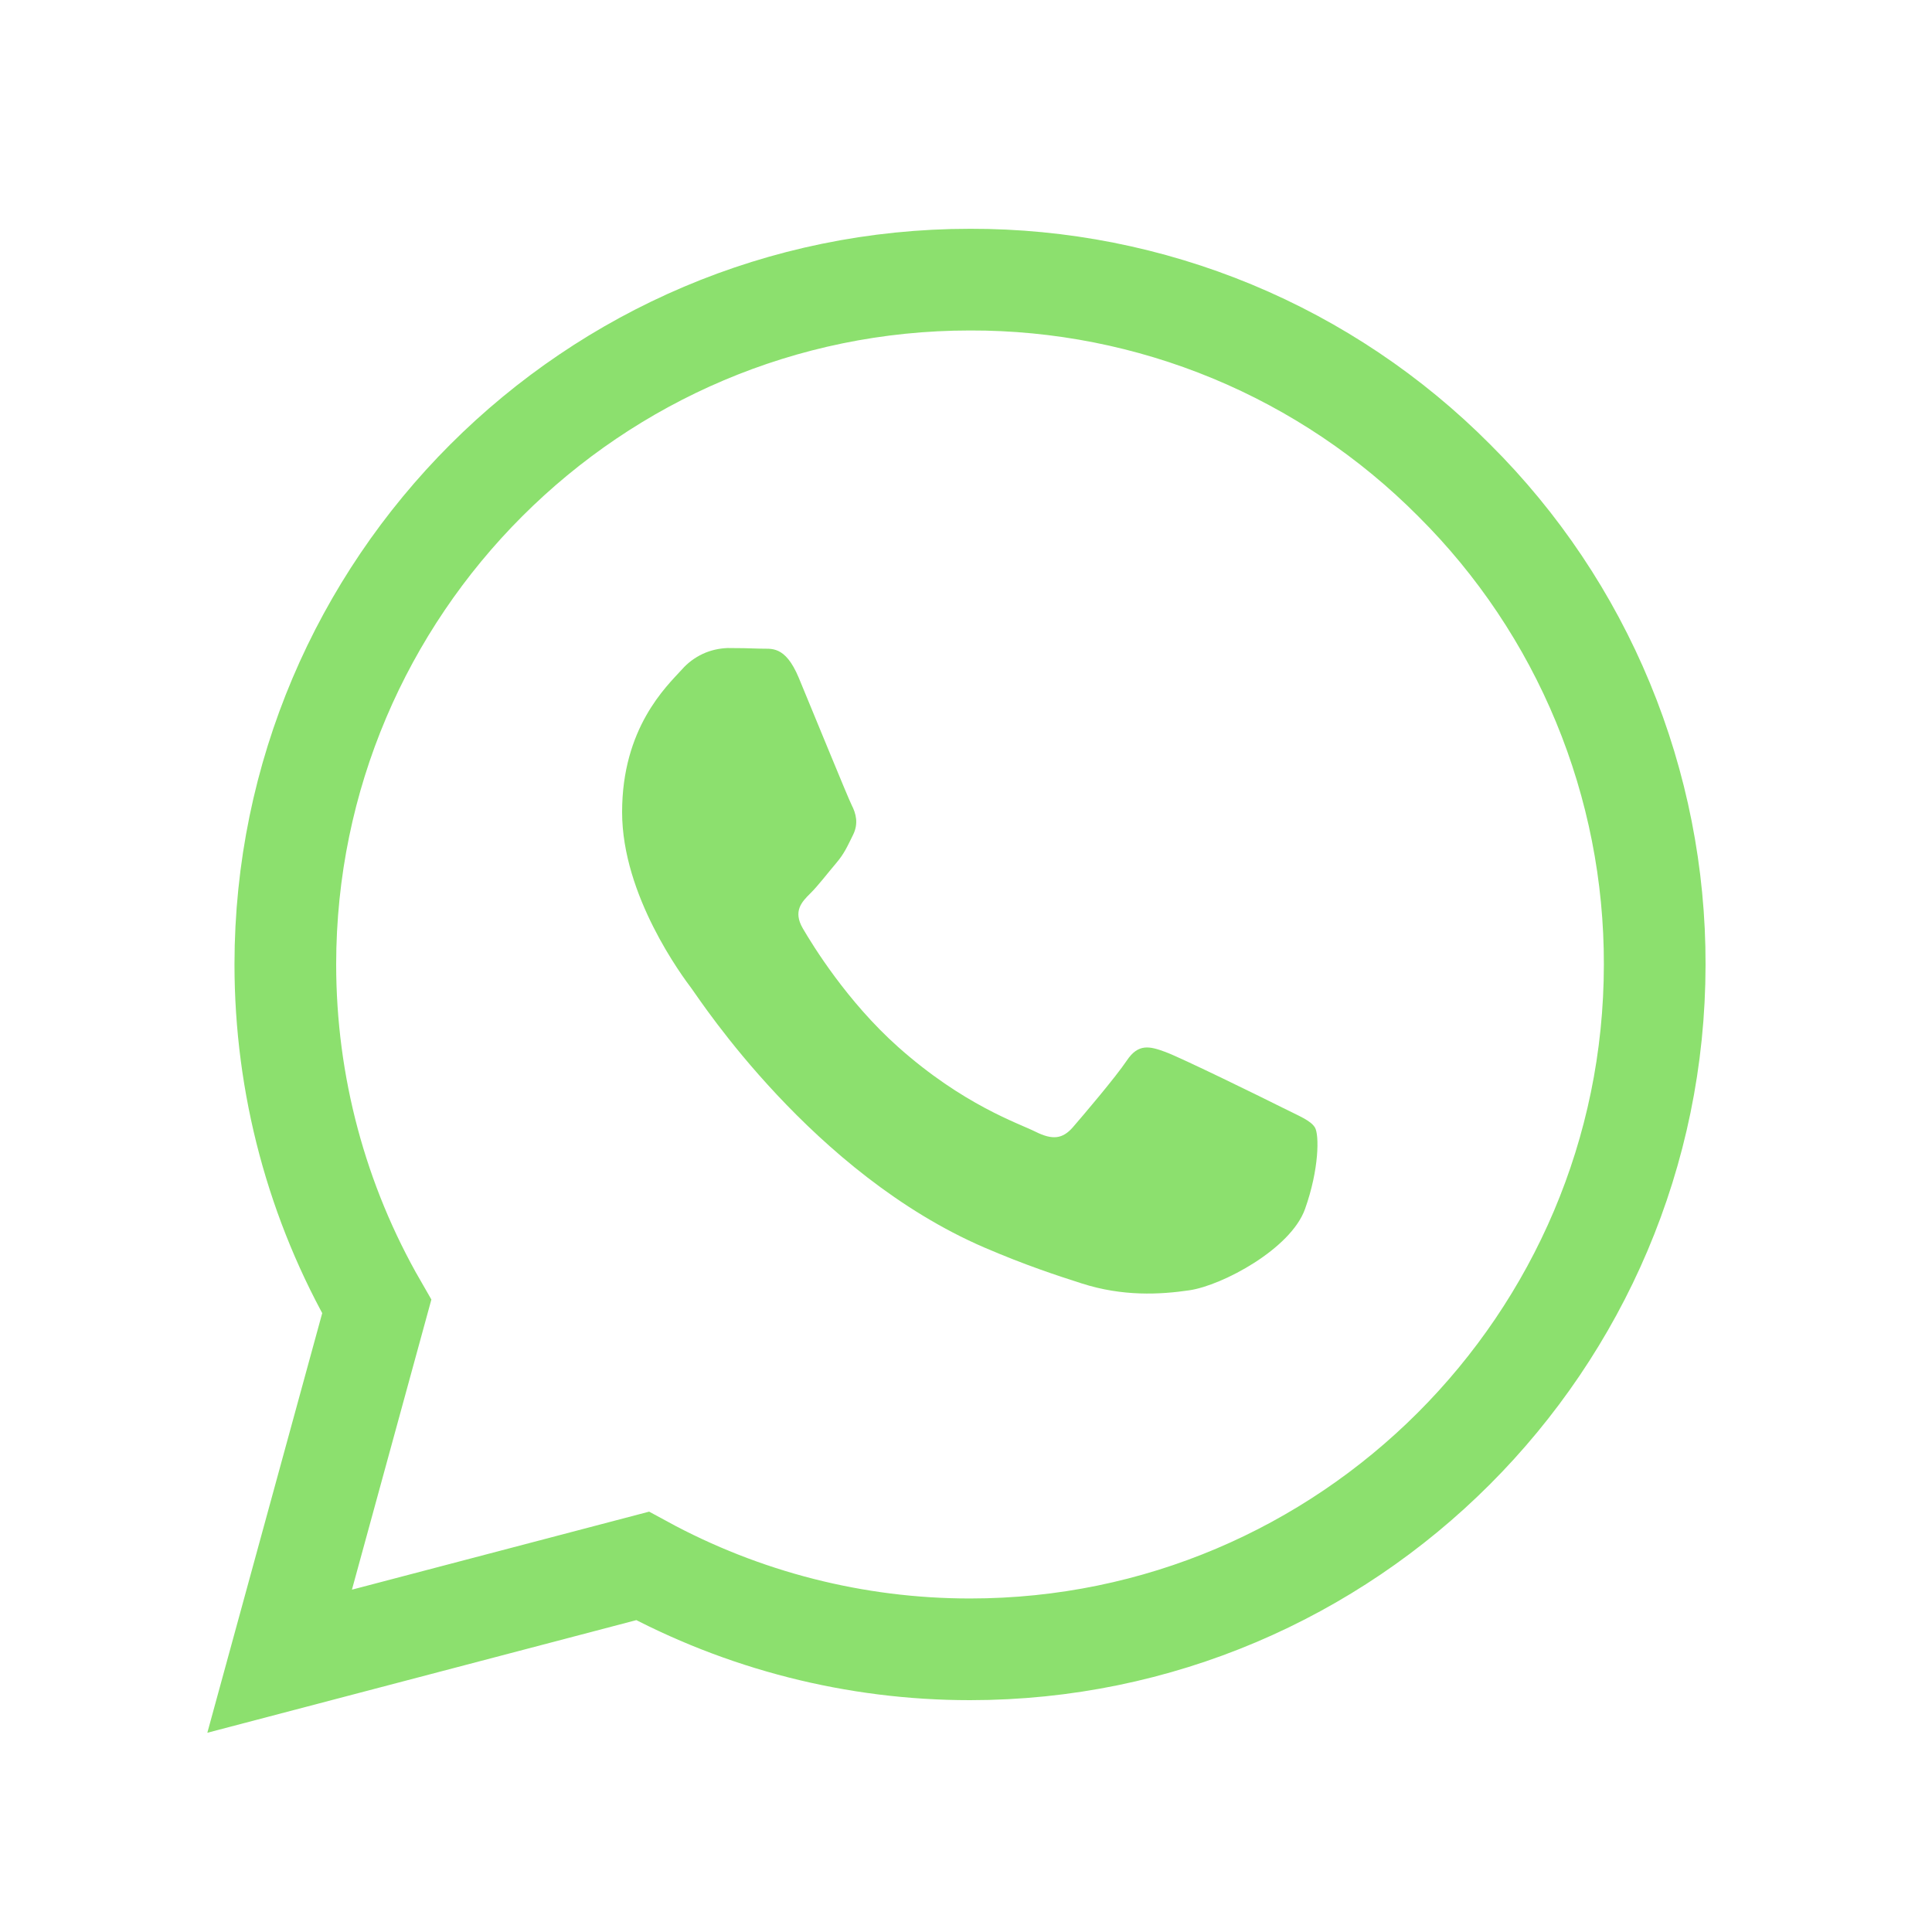
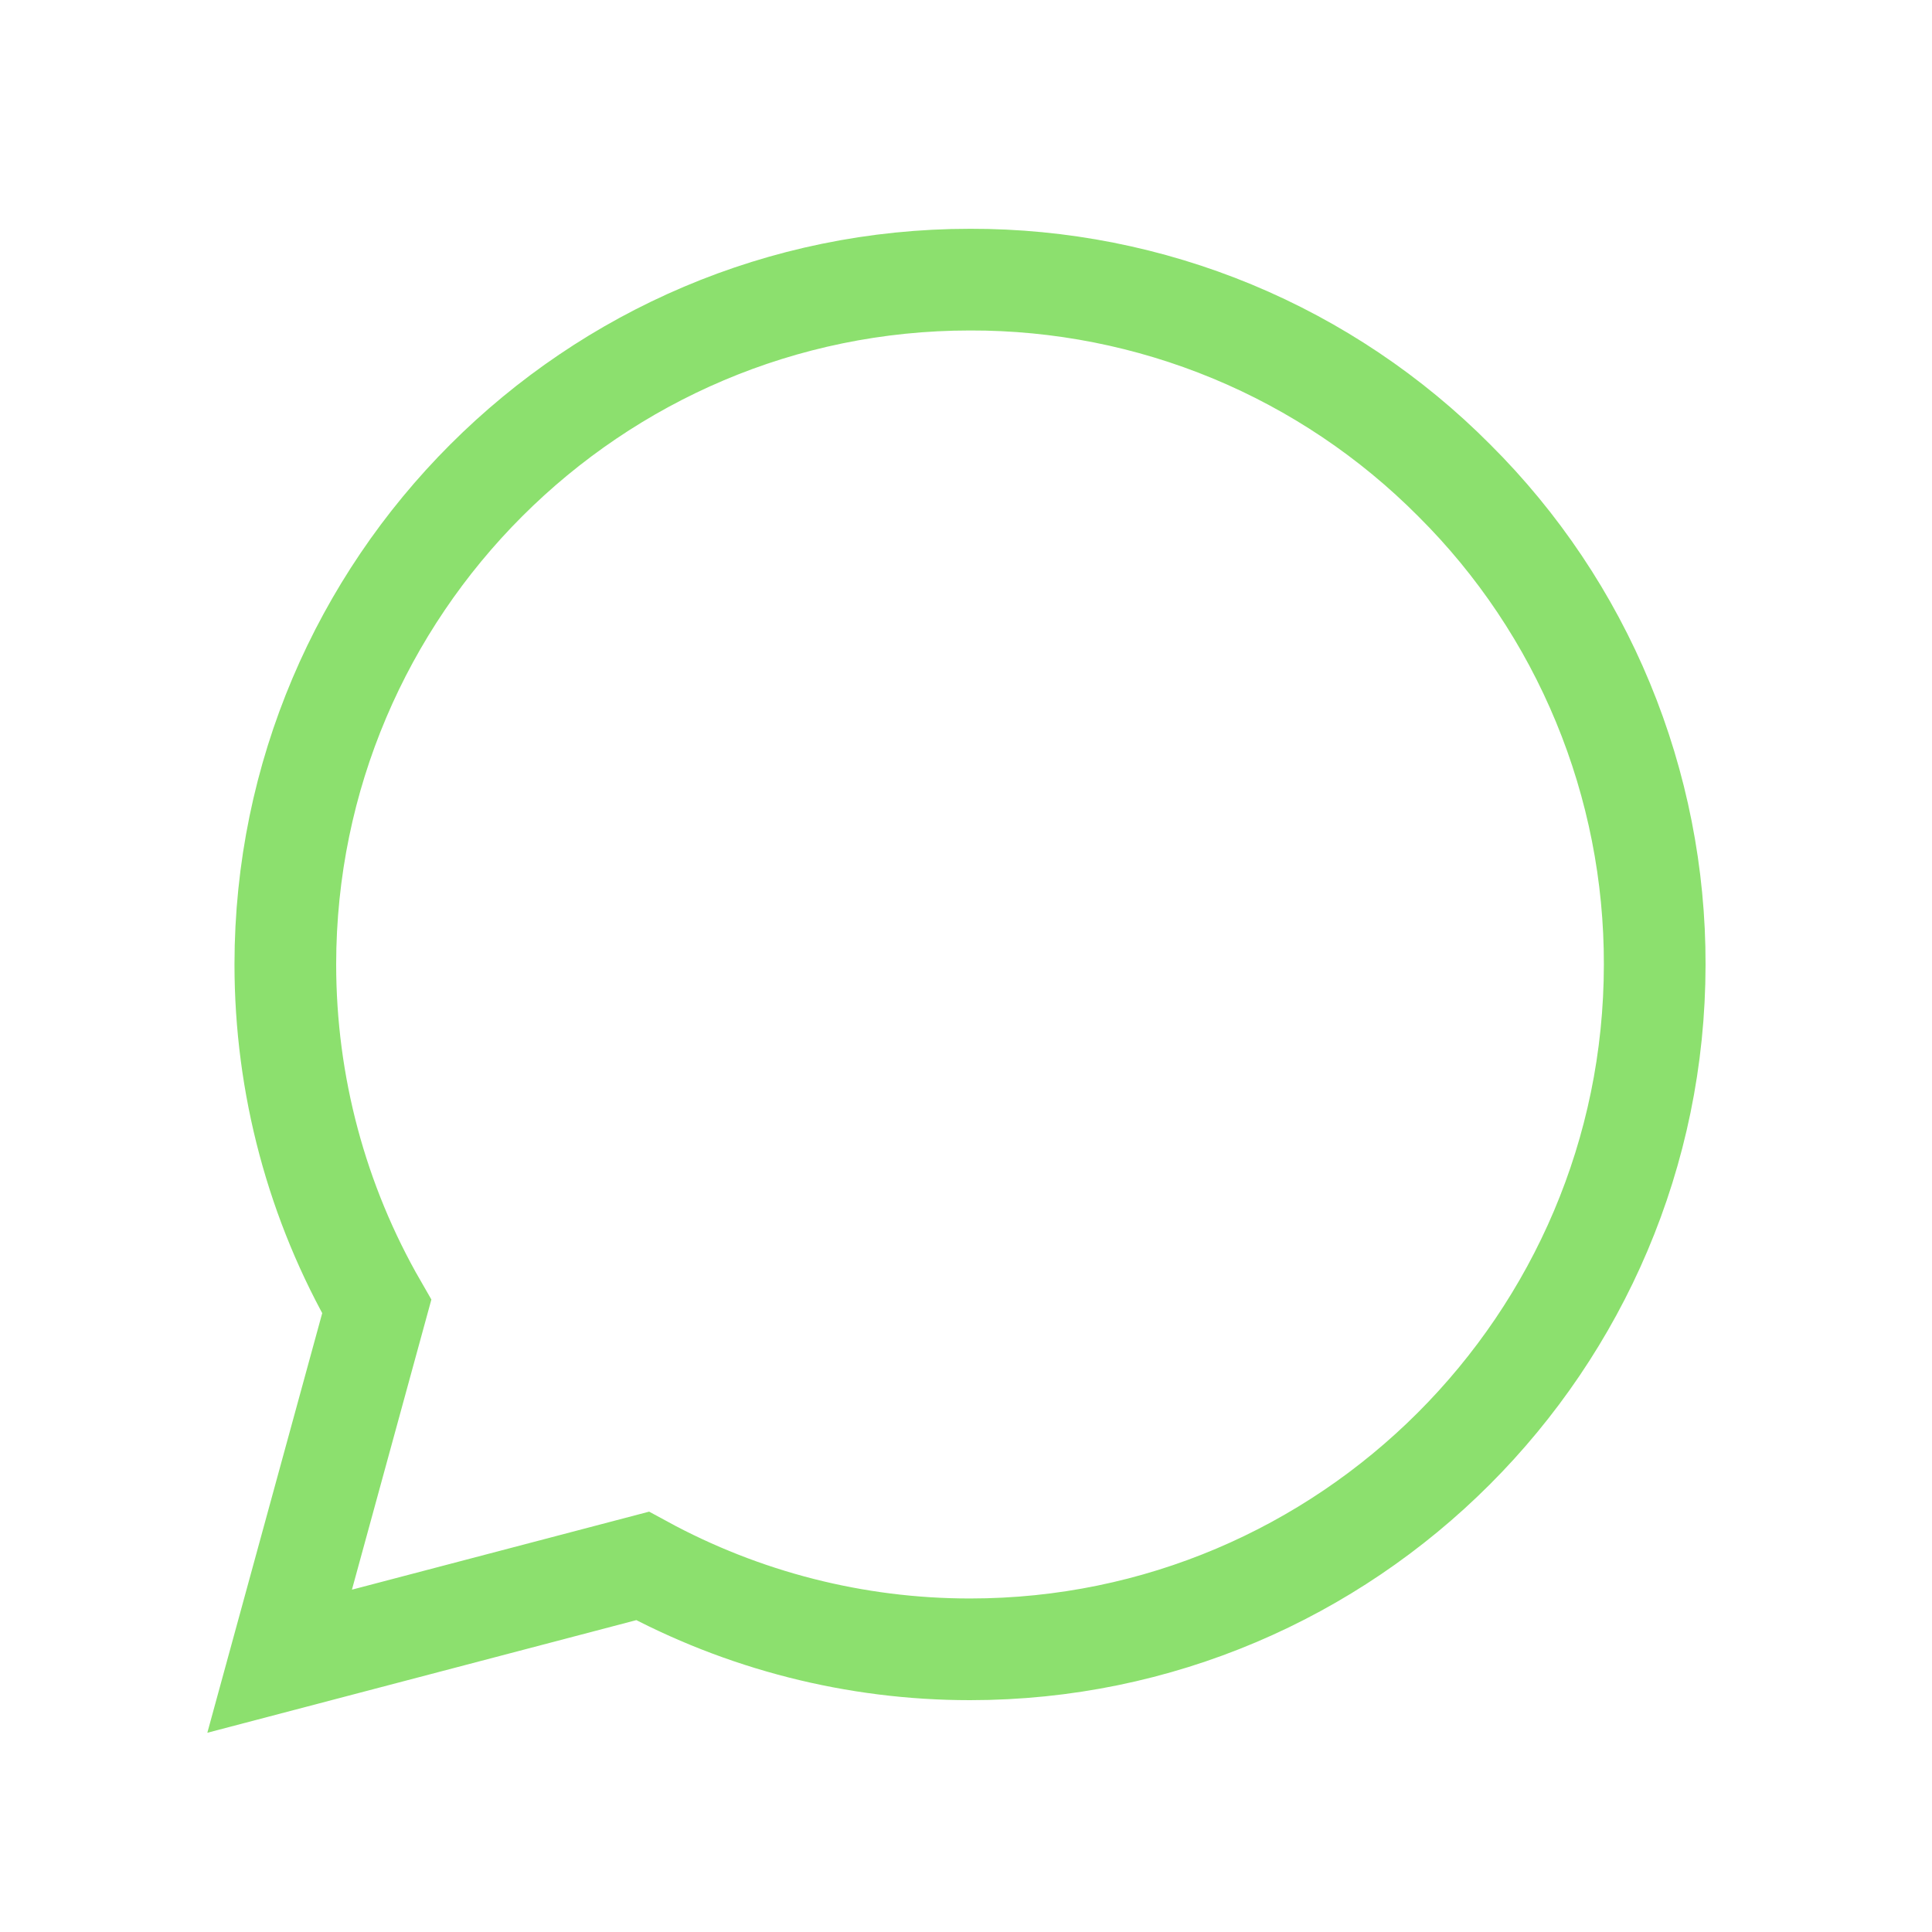
<svg xmlns="http://www.w3.org/2000/svg" width="19" height="19" viewBox="0 0 19 19" fill="none">
  <path d="M12.119 3.26C12.936 3.599 13.678 4.097 14.302 4.725C14.929 5.349 15.426 6.091 15.764 6.909C16.102 7.726 16.275 8.603 16.273 9.487C16.271 13.2 13.25 16.22 9.54 16.22H9.537C8.413 16.22 7.307 15.938 6.319 15.4L2.75 16.337L3.705 12.849C3.116 11.827 2.806 10.669 2.806 9.483C2.808 5.77 5.829 2.75 9.54 2.75C10.425 2.748 11.301 2.921 12.119 3.26Z" stroke="#8CE06E" />
-   <path d="M12.61 10.892C12.441 10.807 11.614 10.401 11.46 10.345C11.306 10.288 11.194 10.261 11.082 10.429C10.969 10.597 10.647 10.975 10.549 11.088C10.45 11.2 10.352 11.214 10.184 11.13C10.016 11.046 9.474 10.868 8.831 10.295C8.331 9.849 7.993 9.298 7.895 9.13C7.797 8.961 7.884 8.87 7.969 8.786C8.045 8.711 8.137 8.59 8.221 8.491C8.305 8.393 8.333 8.323 8.389 8.211C8.445 8.098 8.418 8 8.375 7.916C8.333 7.831 7.996 7.003 7.856 6.667C7.72 6.34 7.581 6.384 7.478 6.379C7.371 6.375 7.264 6.373 7.156 6.373C7.071 6.376 6.987 6.395 6.91 6.431C6.832 6.468 6.763 6.519 6.707 6.583C6.552 6.752 6.118 7.159 6.118 7.987C6.118 8.808 6.711 9.602 6.803 9.724L6.805 9.727C6.889 9.84 7.992 11.539 9.679 12.268C10.081 12.441 10.395 12.544 10.639 12.622C11.041 12.751 11.408 12.732 11.698 12.689C12.021 12.641 12.694 12.283 12.834 11.89C12.974 11.497 12.974 11.16 12.932 11.089C12.89 11.019 12.777 10.976 12.61 10.892Z" fill="#8CE06E" />
</svg>